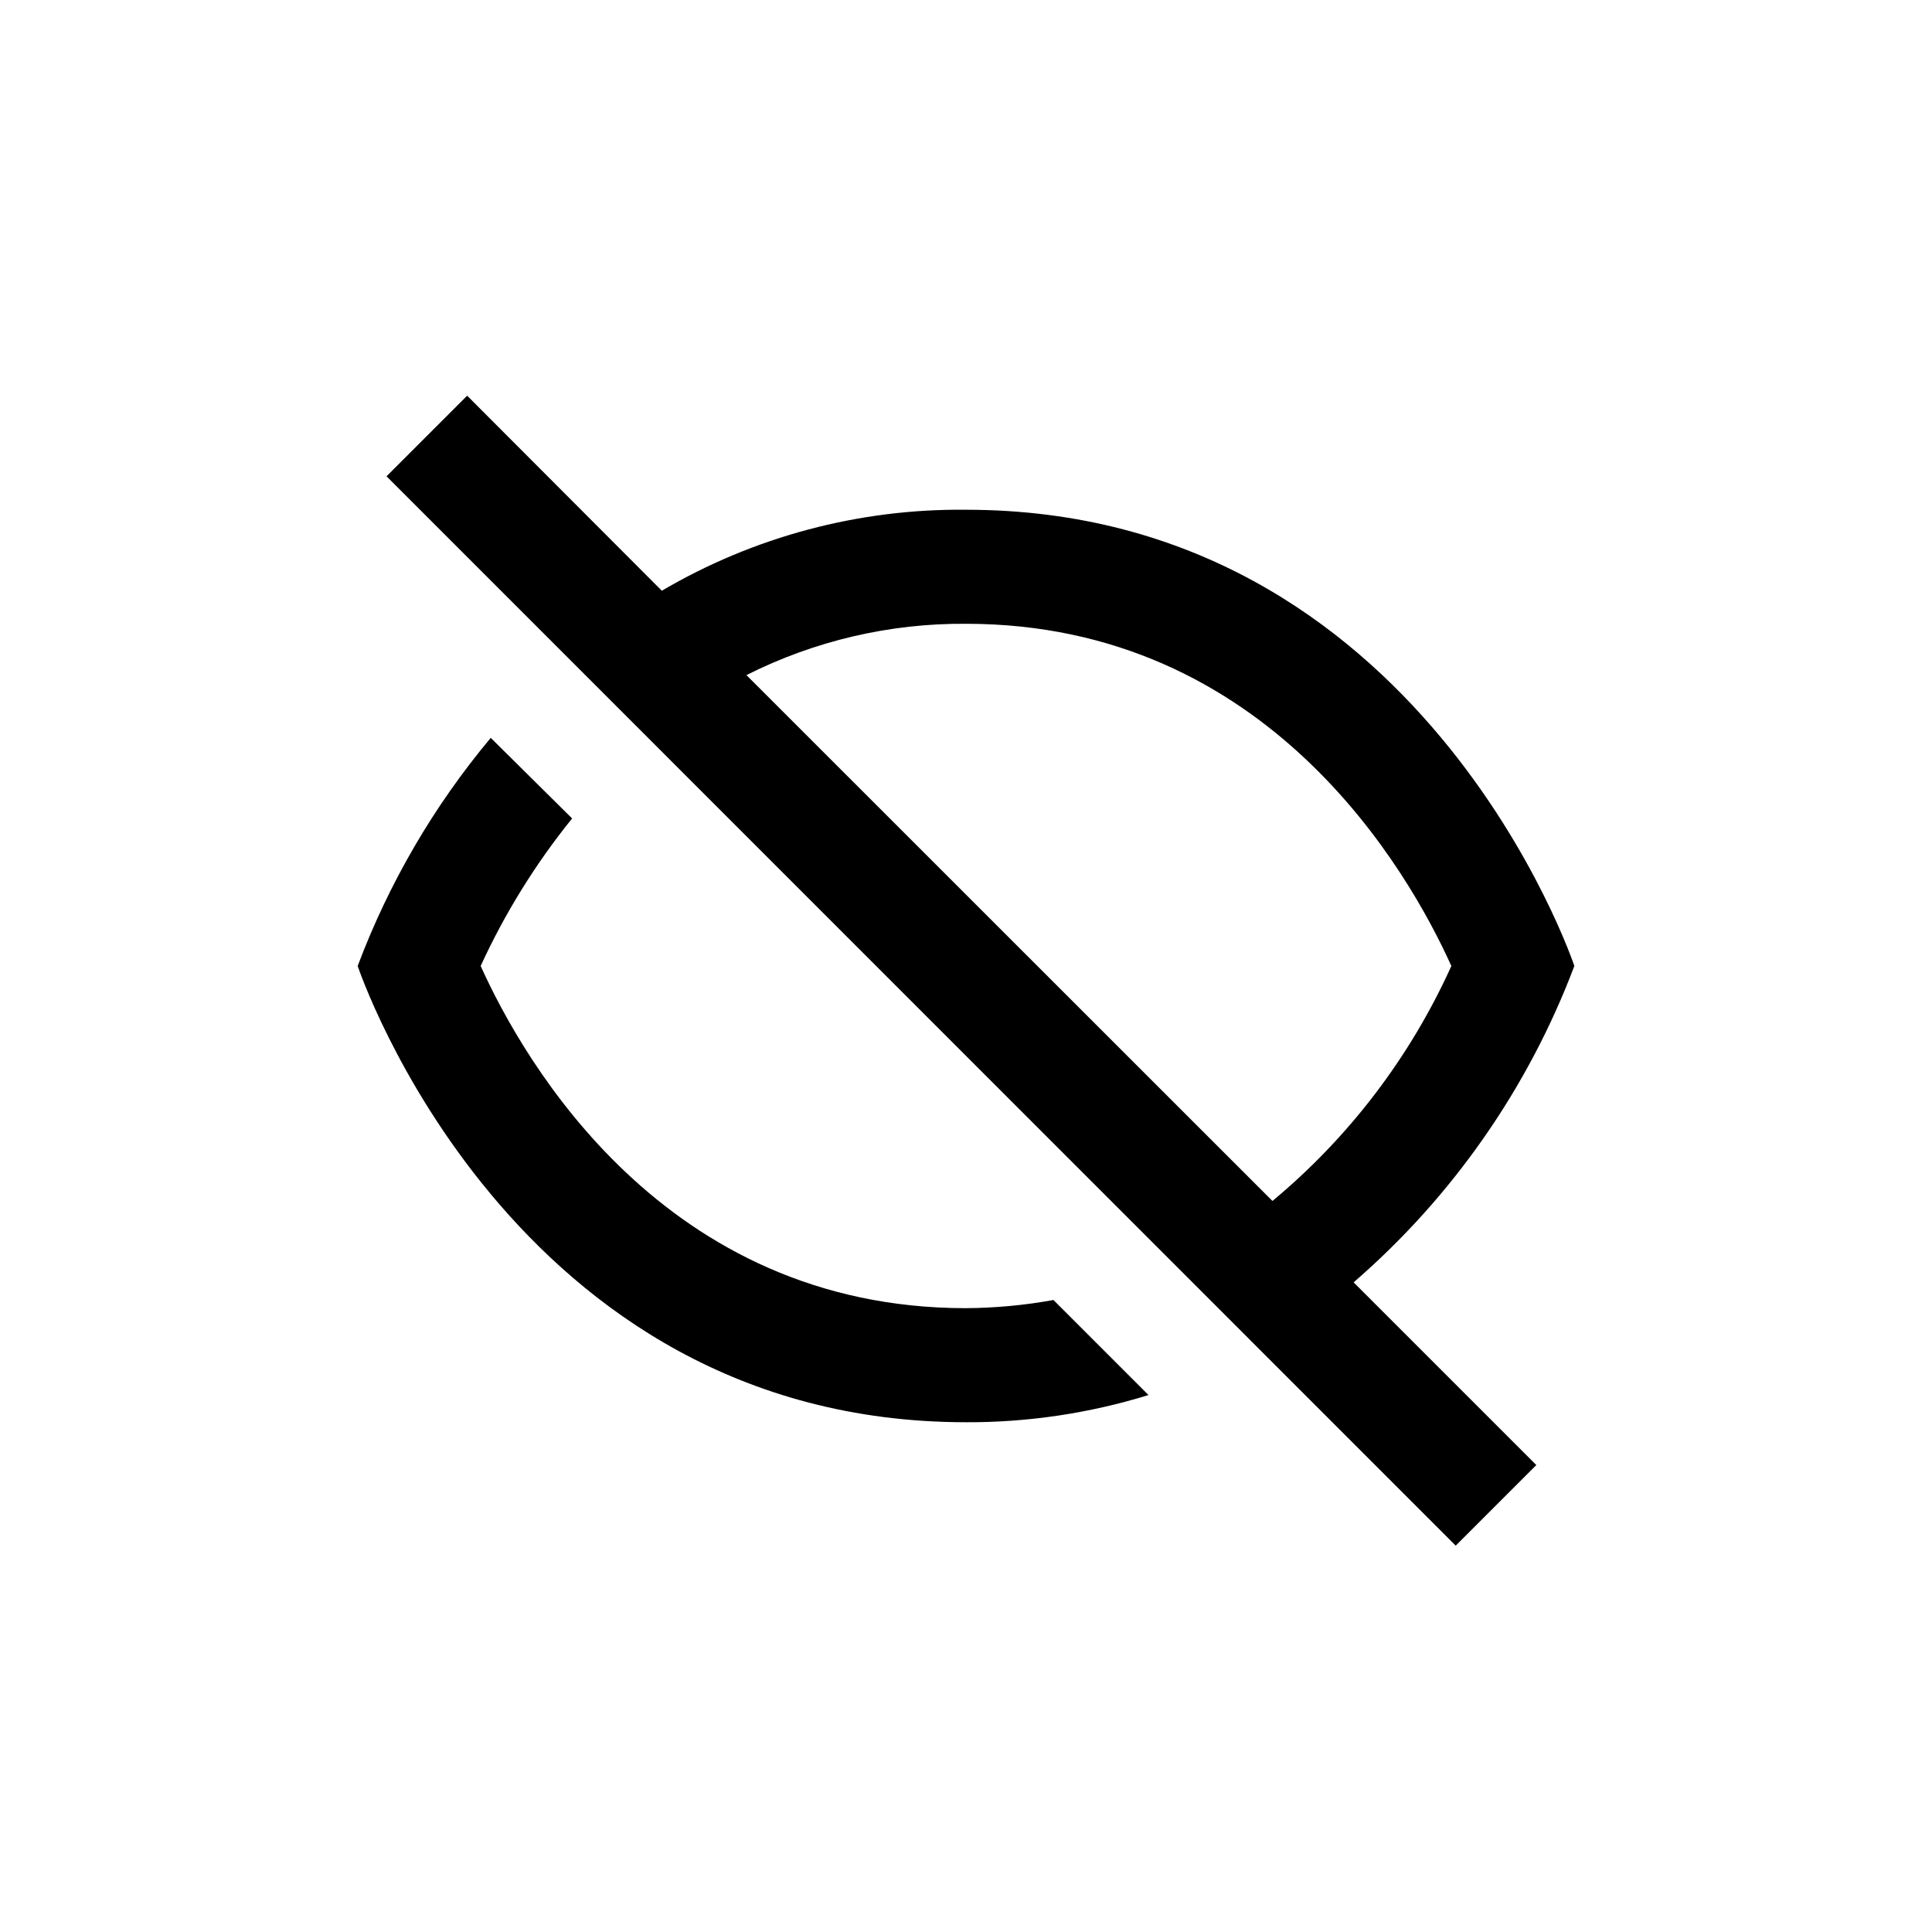
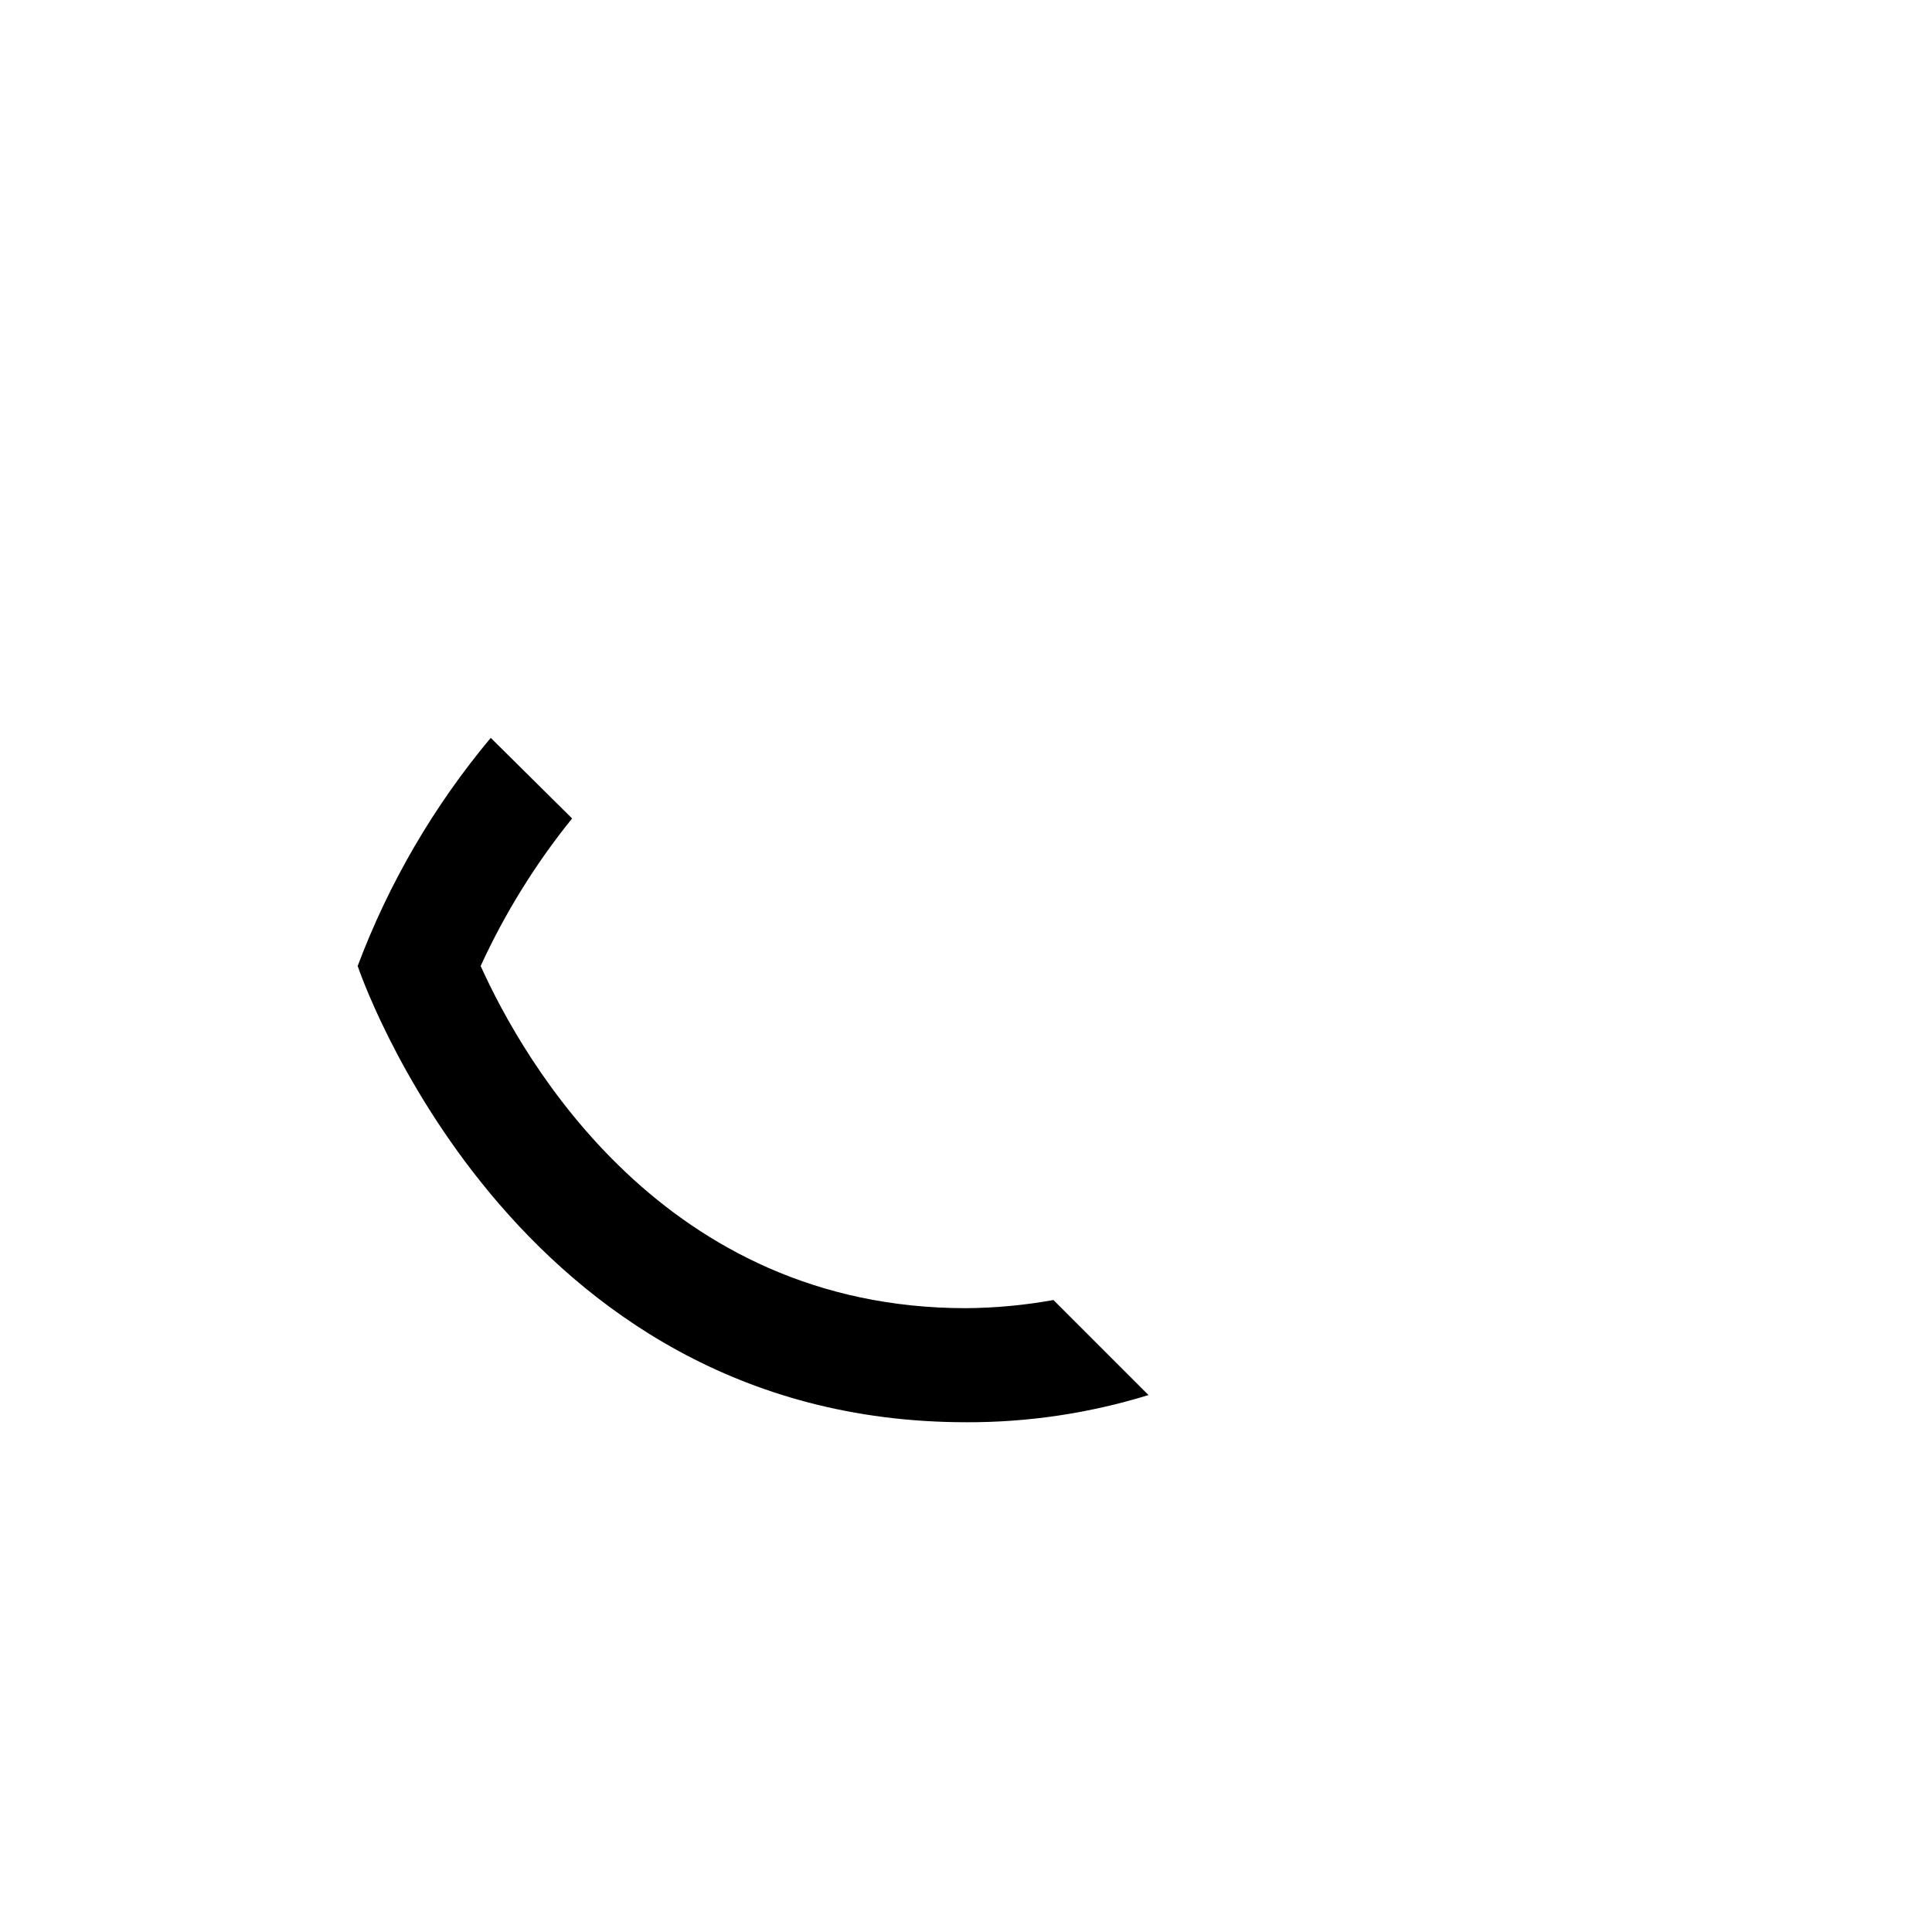
<svg xmlns="http://www.w3.org/2000/svg" fill="#000000" width="800px" height="800px" version="1.1" viewBox="144 144 512 512">
  <g>
-     <path d="m561.22 400s-40.305-120.91-161.22-120.91c-28.324-0.309-56.191 7.113-80.609 21.461l-51.59-51.691-21.363 21.363 283.34 283.39 21.359-21.359-48.418-48.418h0.004c26.16-22.648 46.262-51.461 58.492-83.832zm-80.008 62.27-139.4-139.36c18.039-9.09 37.988-13.754 58.191-13.602 80.004 0 117.24 65.496 128.62 90.688-10.879 24.082-27.09 45.375-47.41 62.27z" />
    <path d="m400 520.91c16.391 0.059 32.699-2.371 48.363-7.207l-25.191-25.191v0.004c-7.648 1.387-15.398 2.109-23.172 2.164-80.008 0-117.24-65.496-128.62-90.684 6.418-13.992 14.559-27.125 24.234-39.098l-21.562-21.359c-15.074 18.023-27 38.461-35.266 60.457 0 0 40.305 120.91 161.22 120.91z" />
  </g>
</svg>